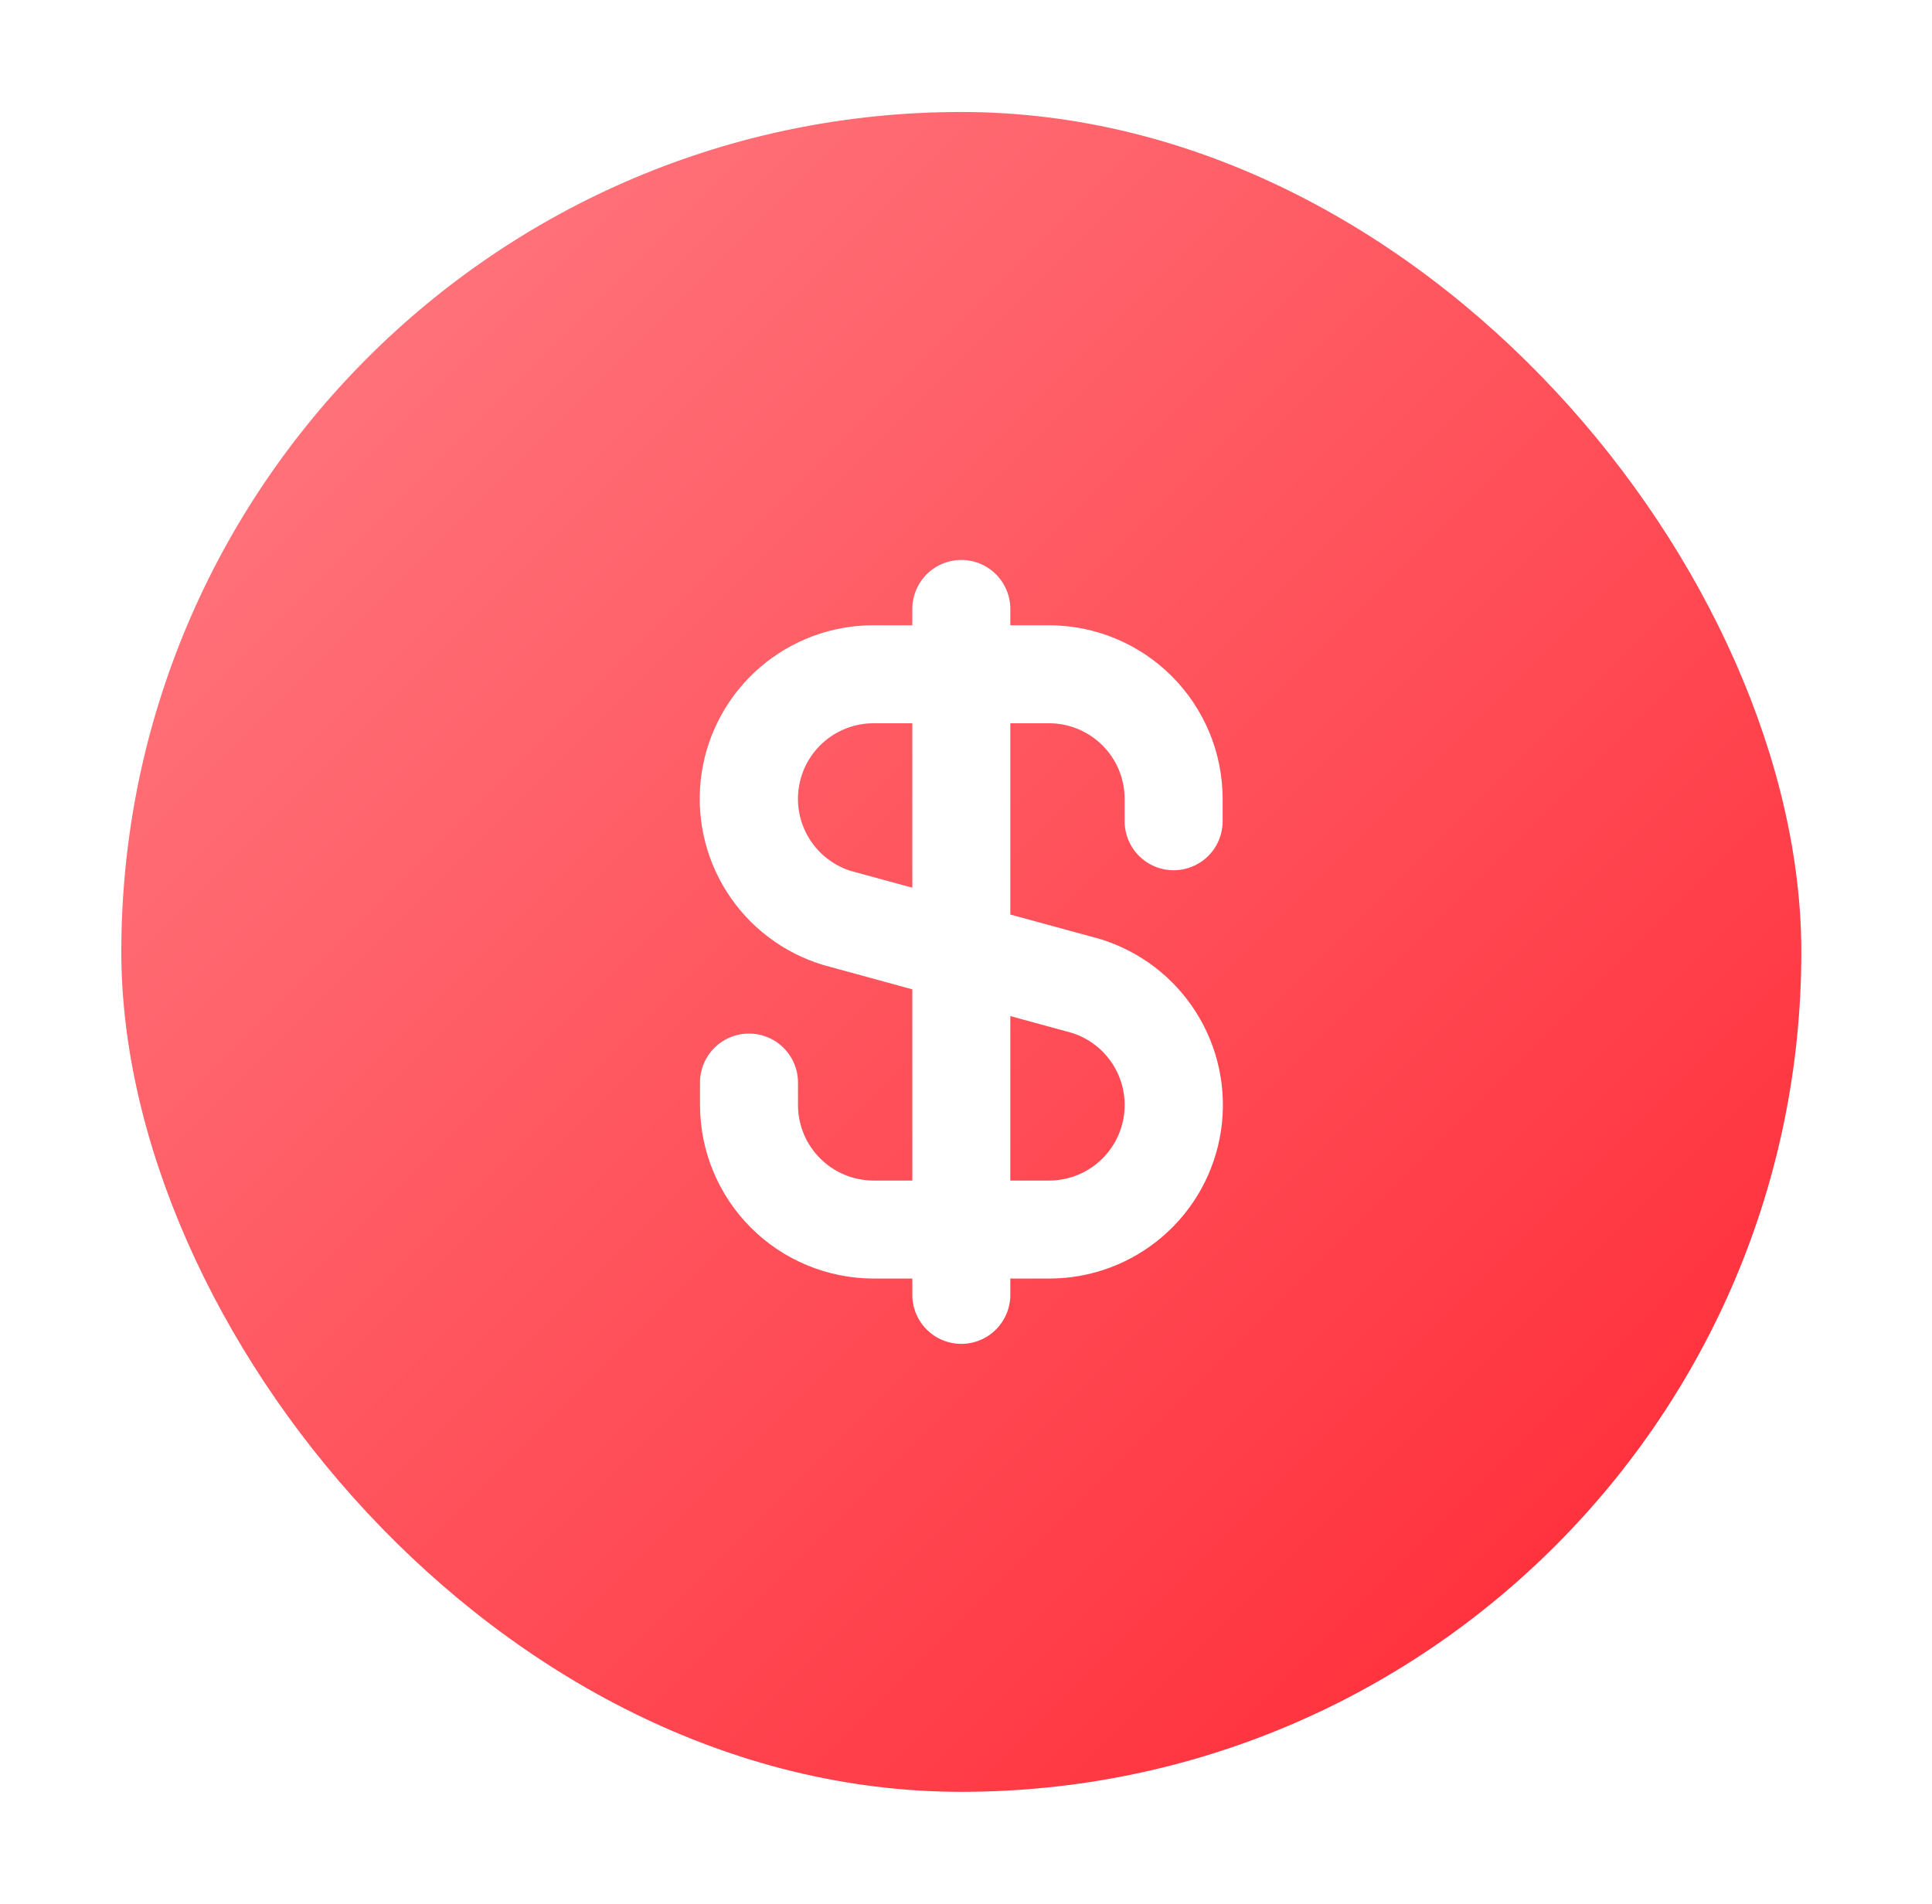
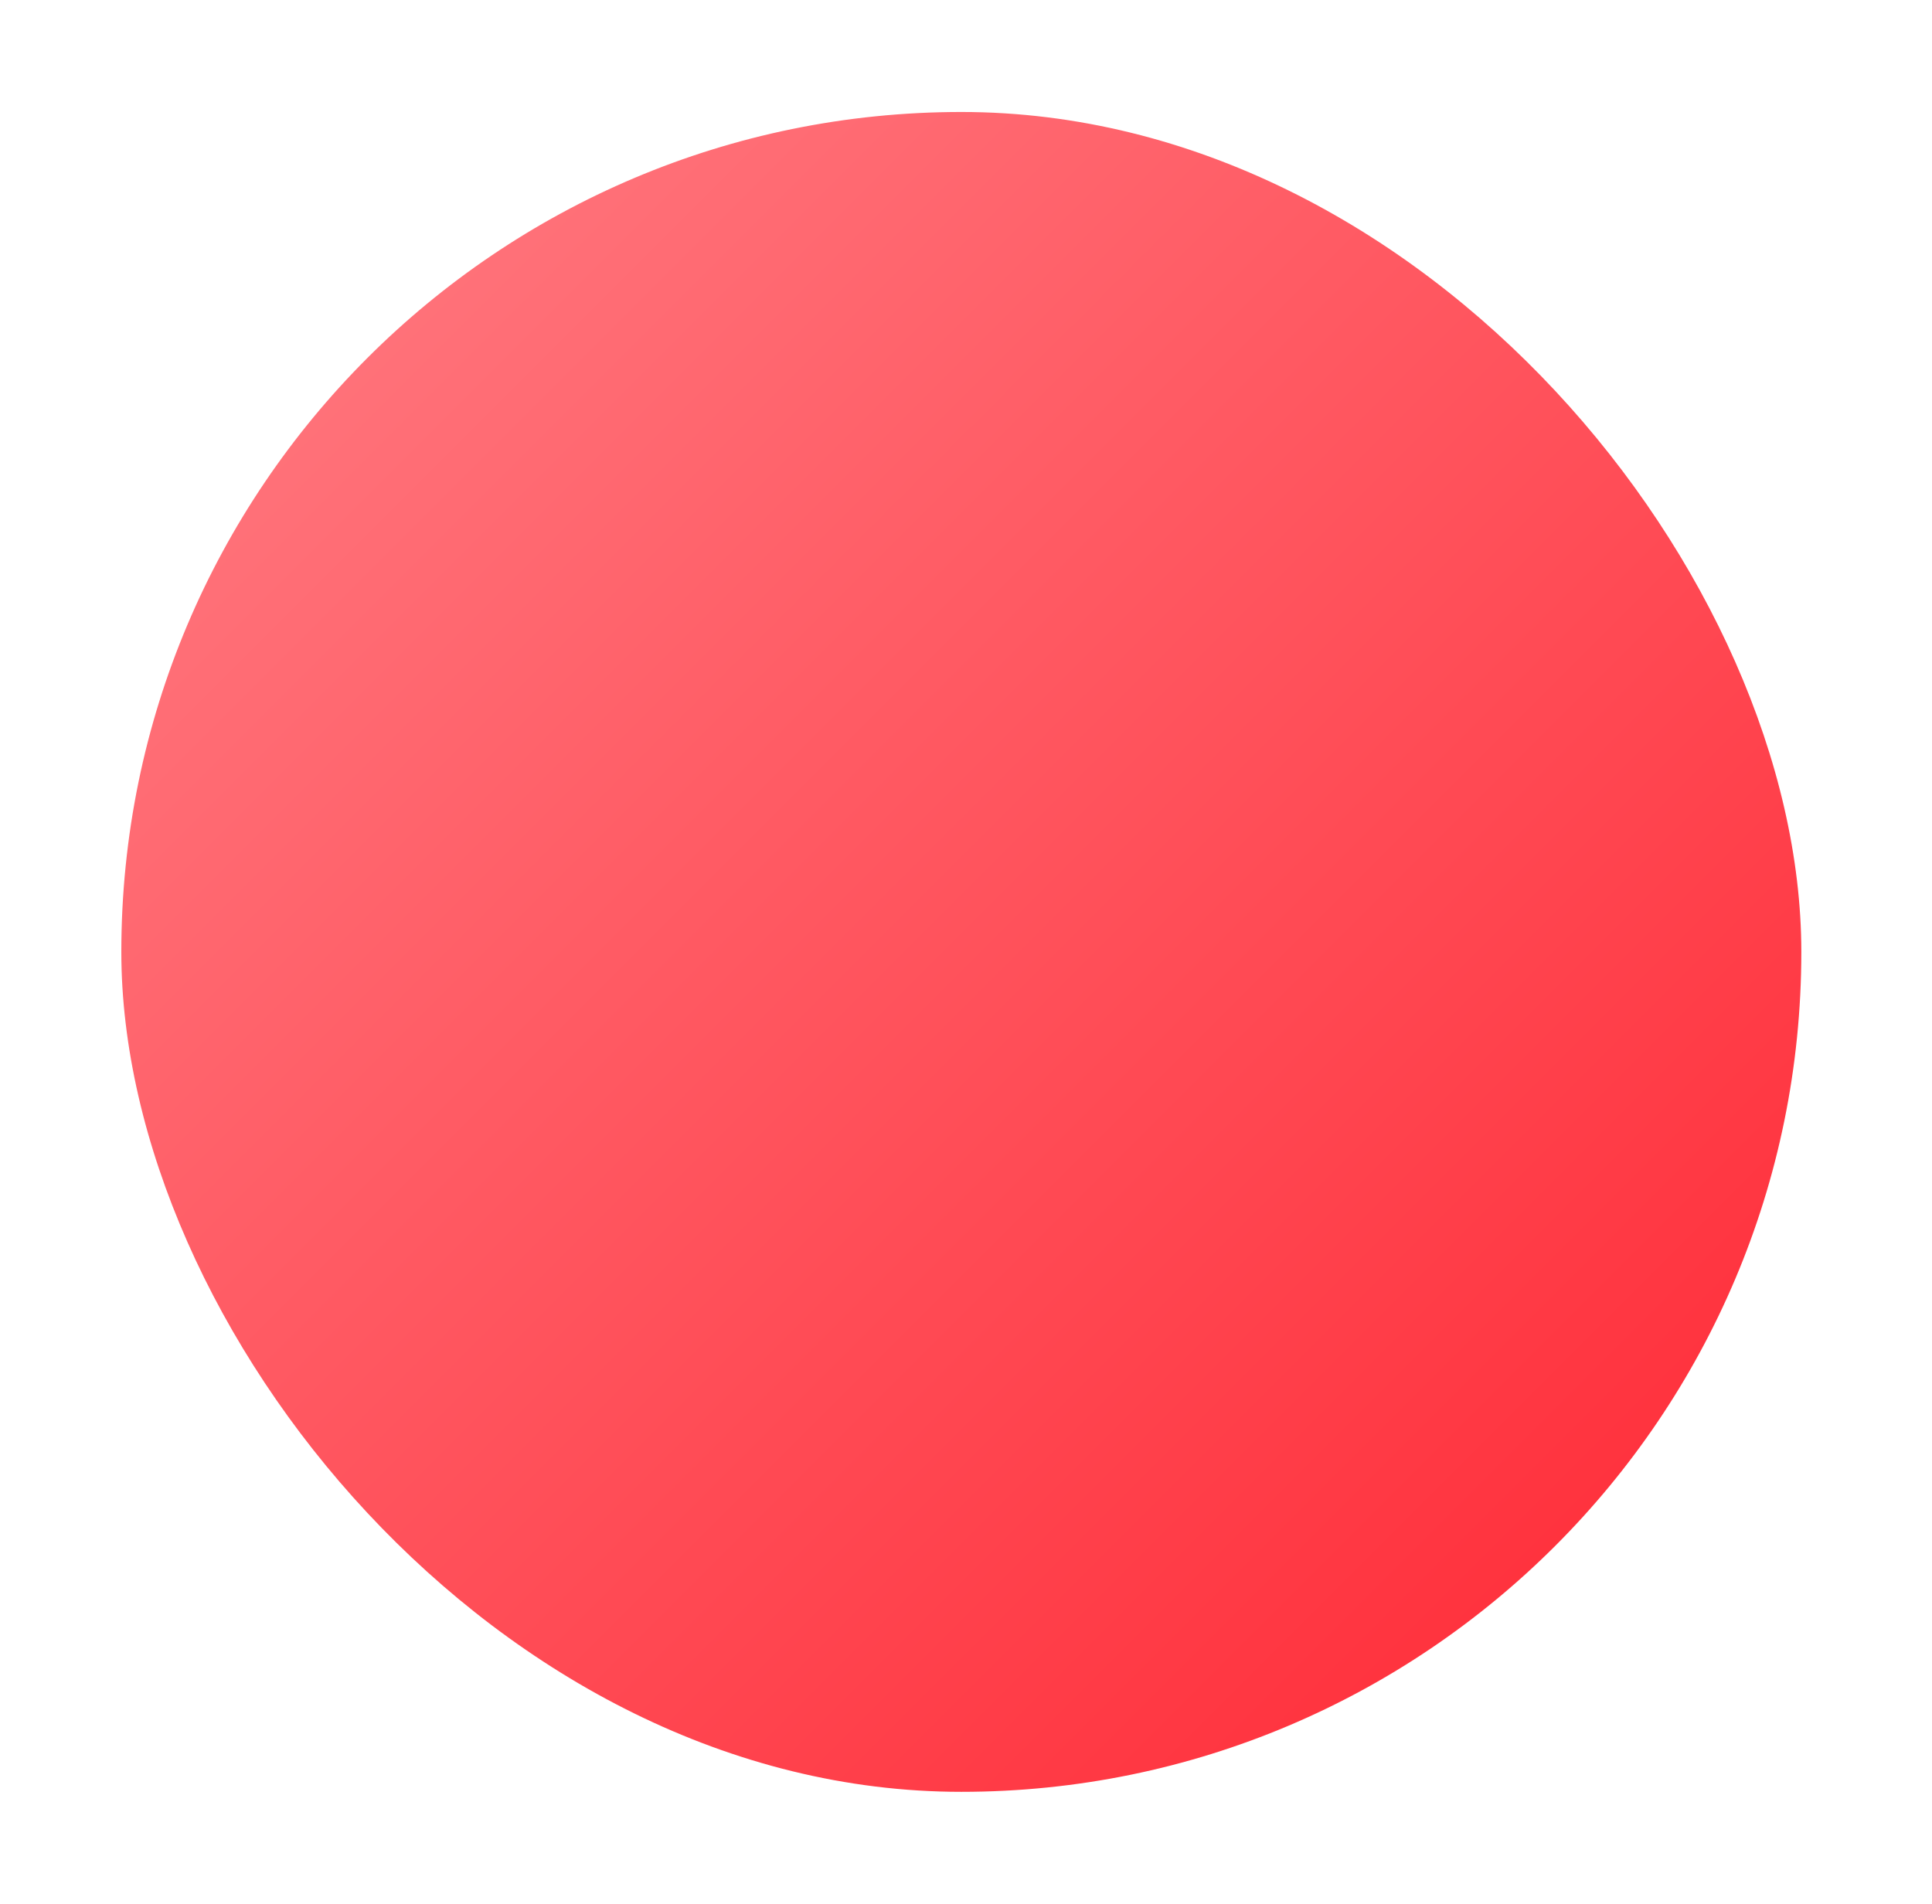
<svg xmlns="http://www.w3.org/2000/svg" width="69" height="68" viewBox="0 0 69 68" fill="none">
  <g filter="url(#filter0_d_4630_5356)">
    <rect x="4.333" y="4" width="60" height="60" rx="30" fill="url(#paint0_linear_4630_5356)" />
-     <path d="M41.916 31.083C42.38 31.083 42.825 30.899 43.154 30.571C43.482 30.243 43.666 29.797 43.666 29.333V28.532C43.664 26.889 43.01 25.313 41.848 24.151C40.686 22.989 39.111 22.335 37.468 22.333H36.083V21.75C36.083 21.286 35.898 20.841 35.57 20.513C35.242 20.184 34.797 20 34.333 20C33.869 20 33.424 20.184 33.095 20.513C32.767 20.841 32.583 21.286 32.583 21.75V22.333H31.198C29.71 22.331 28.271 22.864 27.143 23.836C26.016 24.807 25.275 26.151 25.057 27.623C24.839 29.095 25.158 30.597 25.955 31.853C26.753 33.11 27.975 34.037 29.4 34.467L32.583 35.337V42.167H31.198C30.483 42.166 29.797 41.881 29.291 41.375C28.785 40.869 28.5 40.184 28.5 39.468V38.667C28.5 38.203 28.315 37.757 27.987 37.429C27.659 37.101 27.214 36.917 26.75 36.917C26.285 36.917 25.84 37.101 25.512 37.429C25.184 37.757 25 38.203 25 38.667V39.468C25.002 41.111 25.655 42.687 26.817 43.849C27.979 45.011 29.555 45.664 31.198 45.667H32.583V46.25C32.583 46.714 32.767 47.159 33.095 47.487C33.424 47.816 33.869 48 34.333 48C34.797 48 35.242 47.816 35.57 47.487C35.898 47.159 36.083 46.714 36.083 46.25V45.667H37.468C38.956 45.669 40.395 45.136 41.522 44.164C42.65 43.193 43.39 41.849 43.608 40.377C43.827 38.905 43.508 37.403 42.71 36.147C41.913 34.89 40.69 33.963 39.266 33.533L36.083 32.665V25.833H37.468C38.183 25.834 38.869 26.119 39.375 26.625C39.881 27.131 40.165 27.816 40.166 28.532V29.333C40.166 29.797 40.35 30.243 40.679 30.571C41.007 30.899 41.452 31.083 41.916 31.083ZM38.279 36.892C38.894 37.086 39.42 37.494 39.76 38.042C40.101 38.59 40.234 39.242 40.135 39.88C40.036 40.518 39.712 41.099 39.222 41.519C38.731 41.938 38.107 42.168 37.462 42.167H36.083V36.292L38.279 36.892ZM32.583 31.707L30.387 31.108C29.772 30.914 29.247 30.506 28.906 29.959C28.566 29.412 28.432 28.76 28.53 28.123C28.628 27.485 28.951 26.904 29.44 26.484C29.93 26.064 30.553 25.834 31.198 25.833H32.583V31.707Z" fill="white" />
  </g>
  <defs>
    <filter id="filter0_d_4630_5356" x="0.333" y="0" width="68" height="68" filterUnits="userSpaceOnUse" color-interpolation-filters="sRGB">
      <feFlood flood-opacity="0" result="BackgroundImageFix" />
      <feColorMatrix in="SourceAlpha" type="matrix" values="0 0 0 0 0 0 0 0 0 0 0 0 0 0 0 0 0 0 127 0" result="hardAlpha" />
      <feMorphology radius="4" operator="dilate" in="SourceAlpha" result="effect1_dropShadow_4630_5356" />
      <feOffset />
      <feComposite in2="hardAlpha" operator="out" />
      <feColorMatrix type="matrix" values="0 0 0 0 0.98 0 0 0 0 0.31 0 0 0 0 0.345 0 0 0 0.15 0" />
      <feBlend mode="normal" in2="BackgroundImageFix" result="effect1_dropShadow_4630_5356" />
      <feBlend mode="normal" in="SourceGraphic" in2="effect1_dropShadow_4630_5356" result="shape" />
    </filter>
    <linearGradient id="paint0_linear_4630_5356" x1="4.333" y1="4" x2="64.333" y2="64" gradientUnits="userSpaceOnUse">
      <stop stop-color="#FF7E85" />
      <stop offset="1" stop-color="#FF2632" />
    </linearGradient>
  </defs>
</svg>